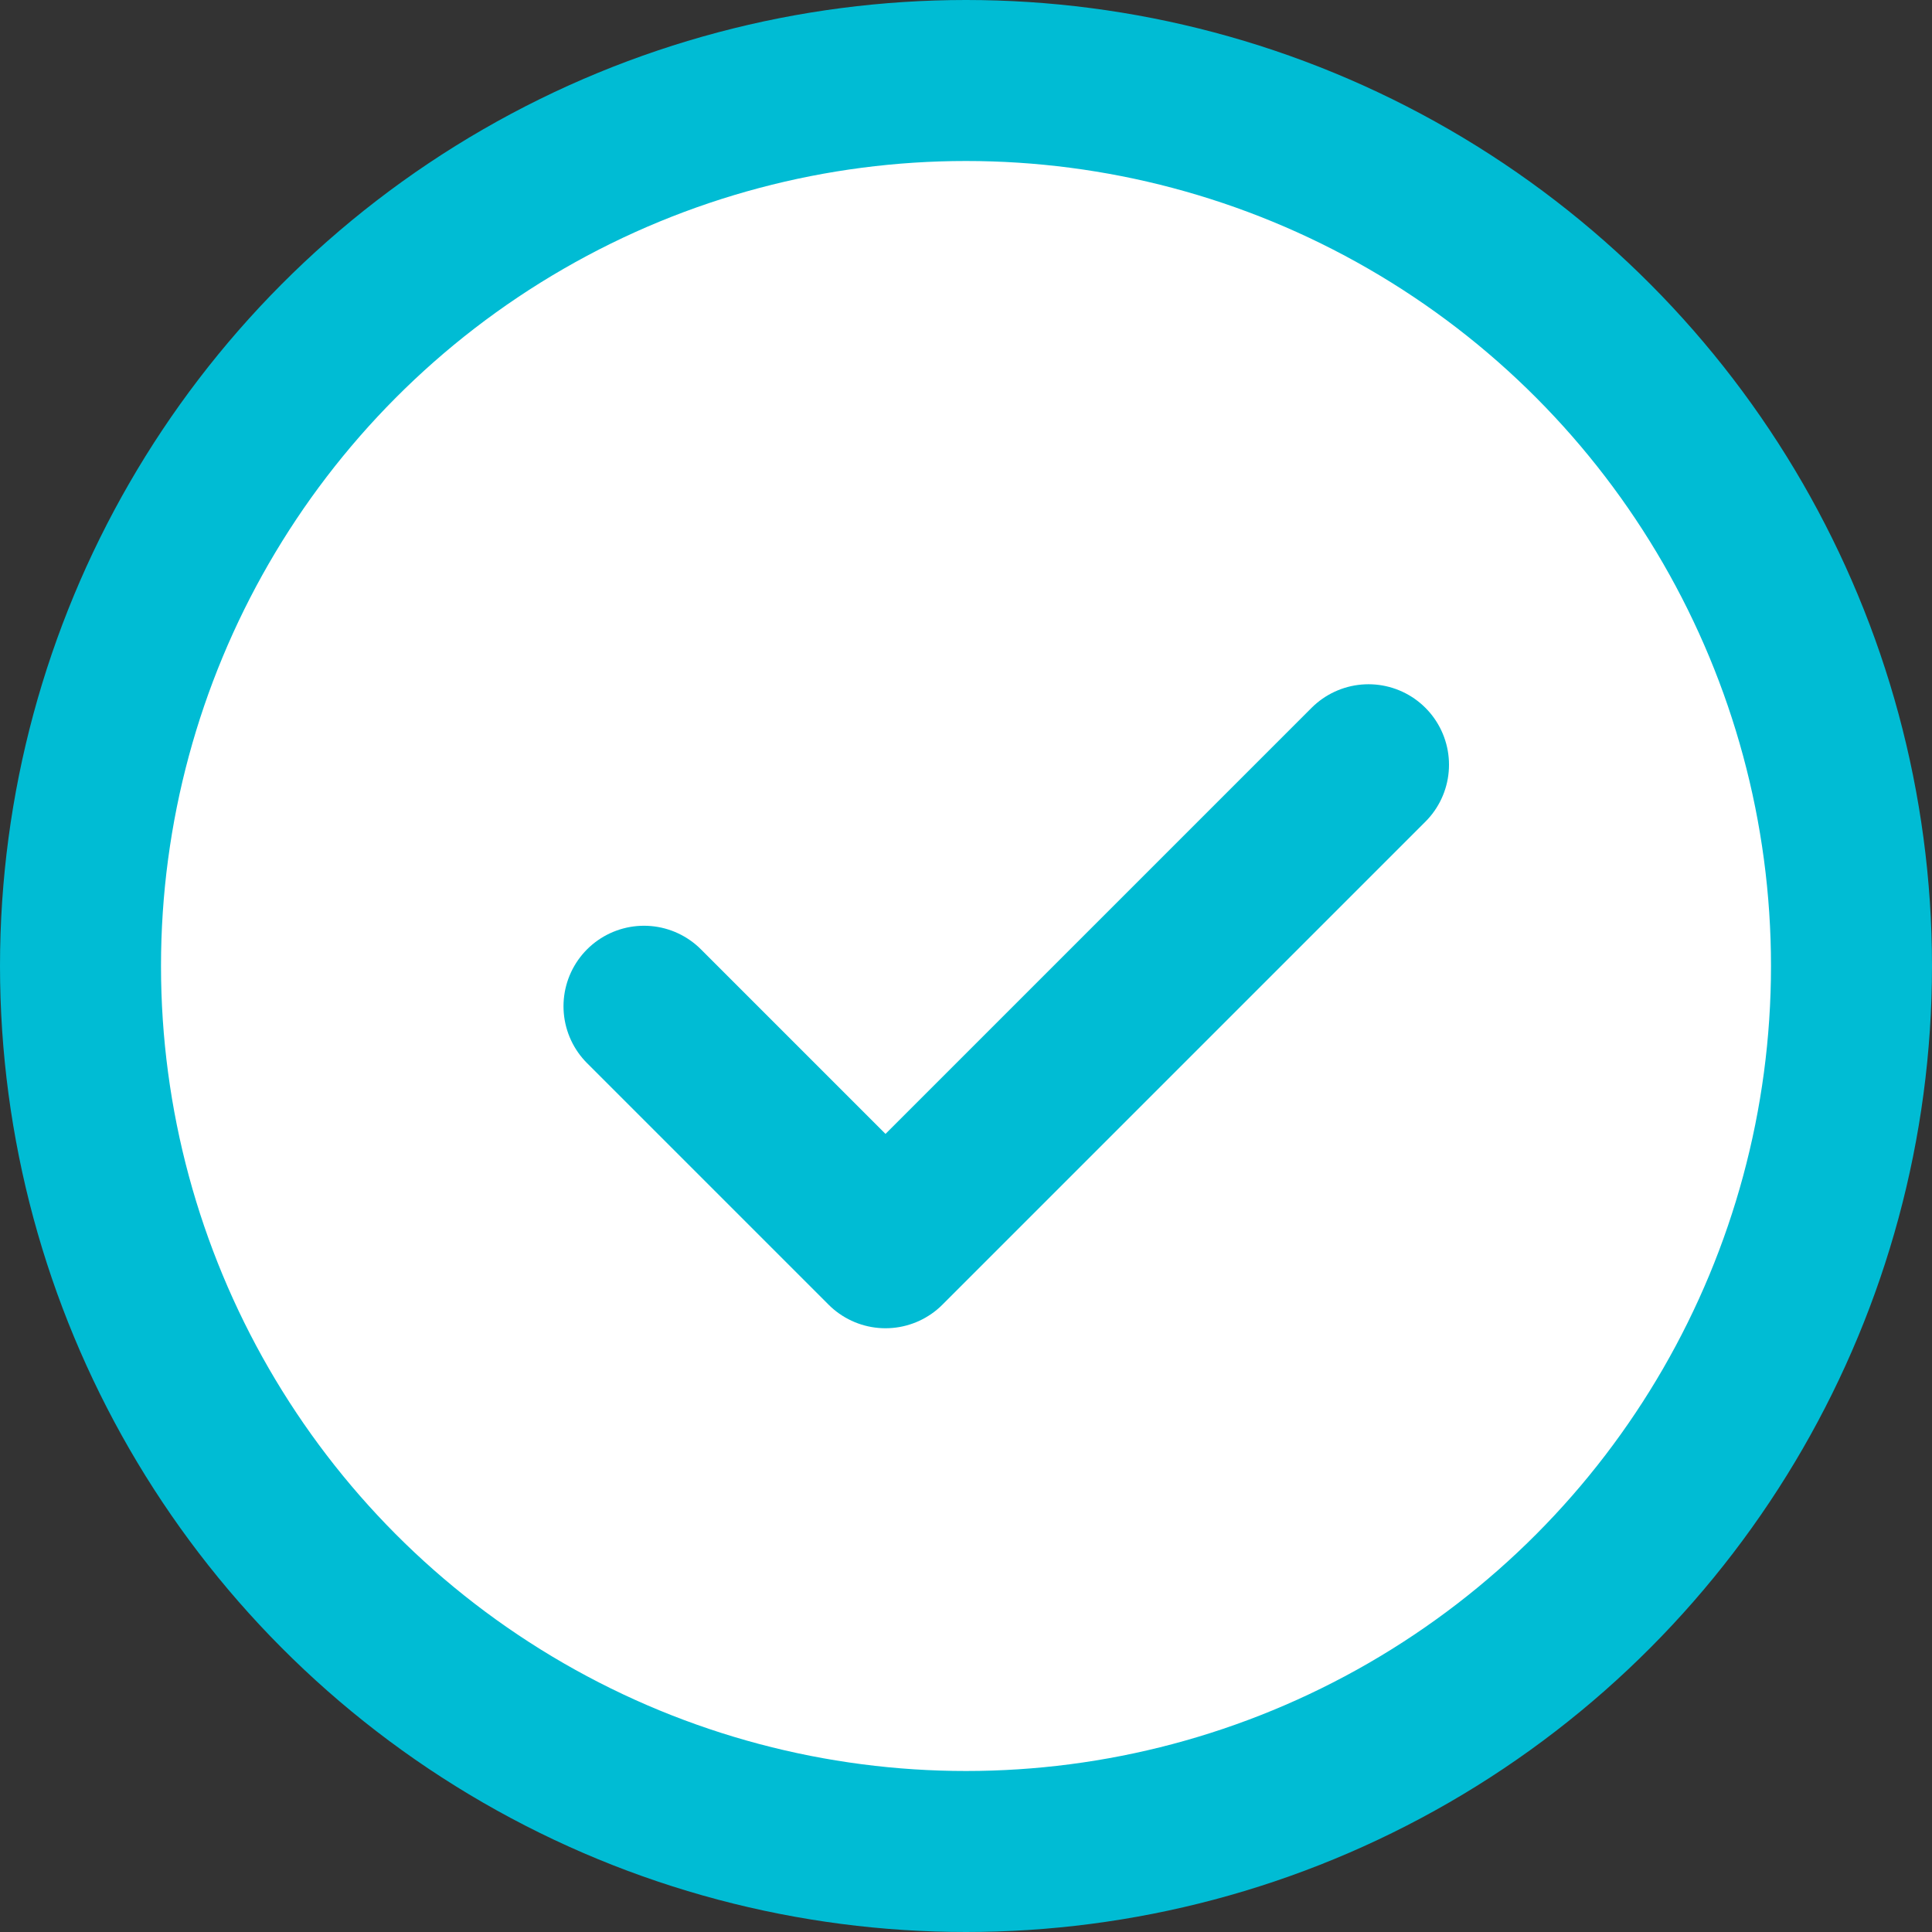
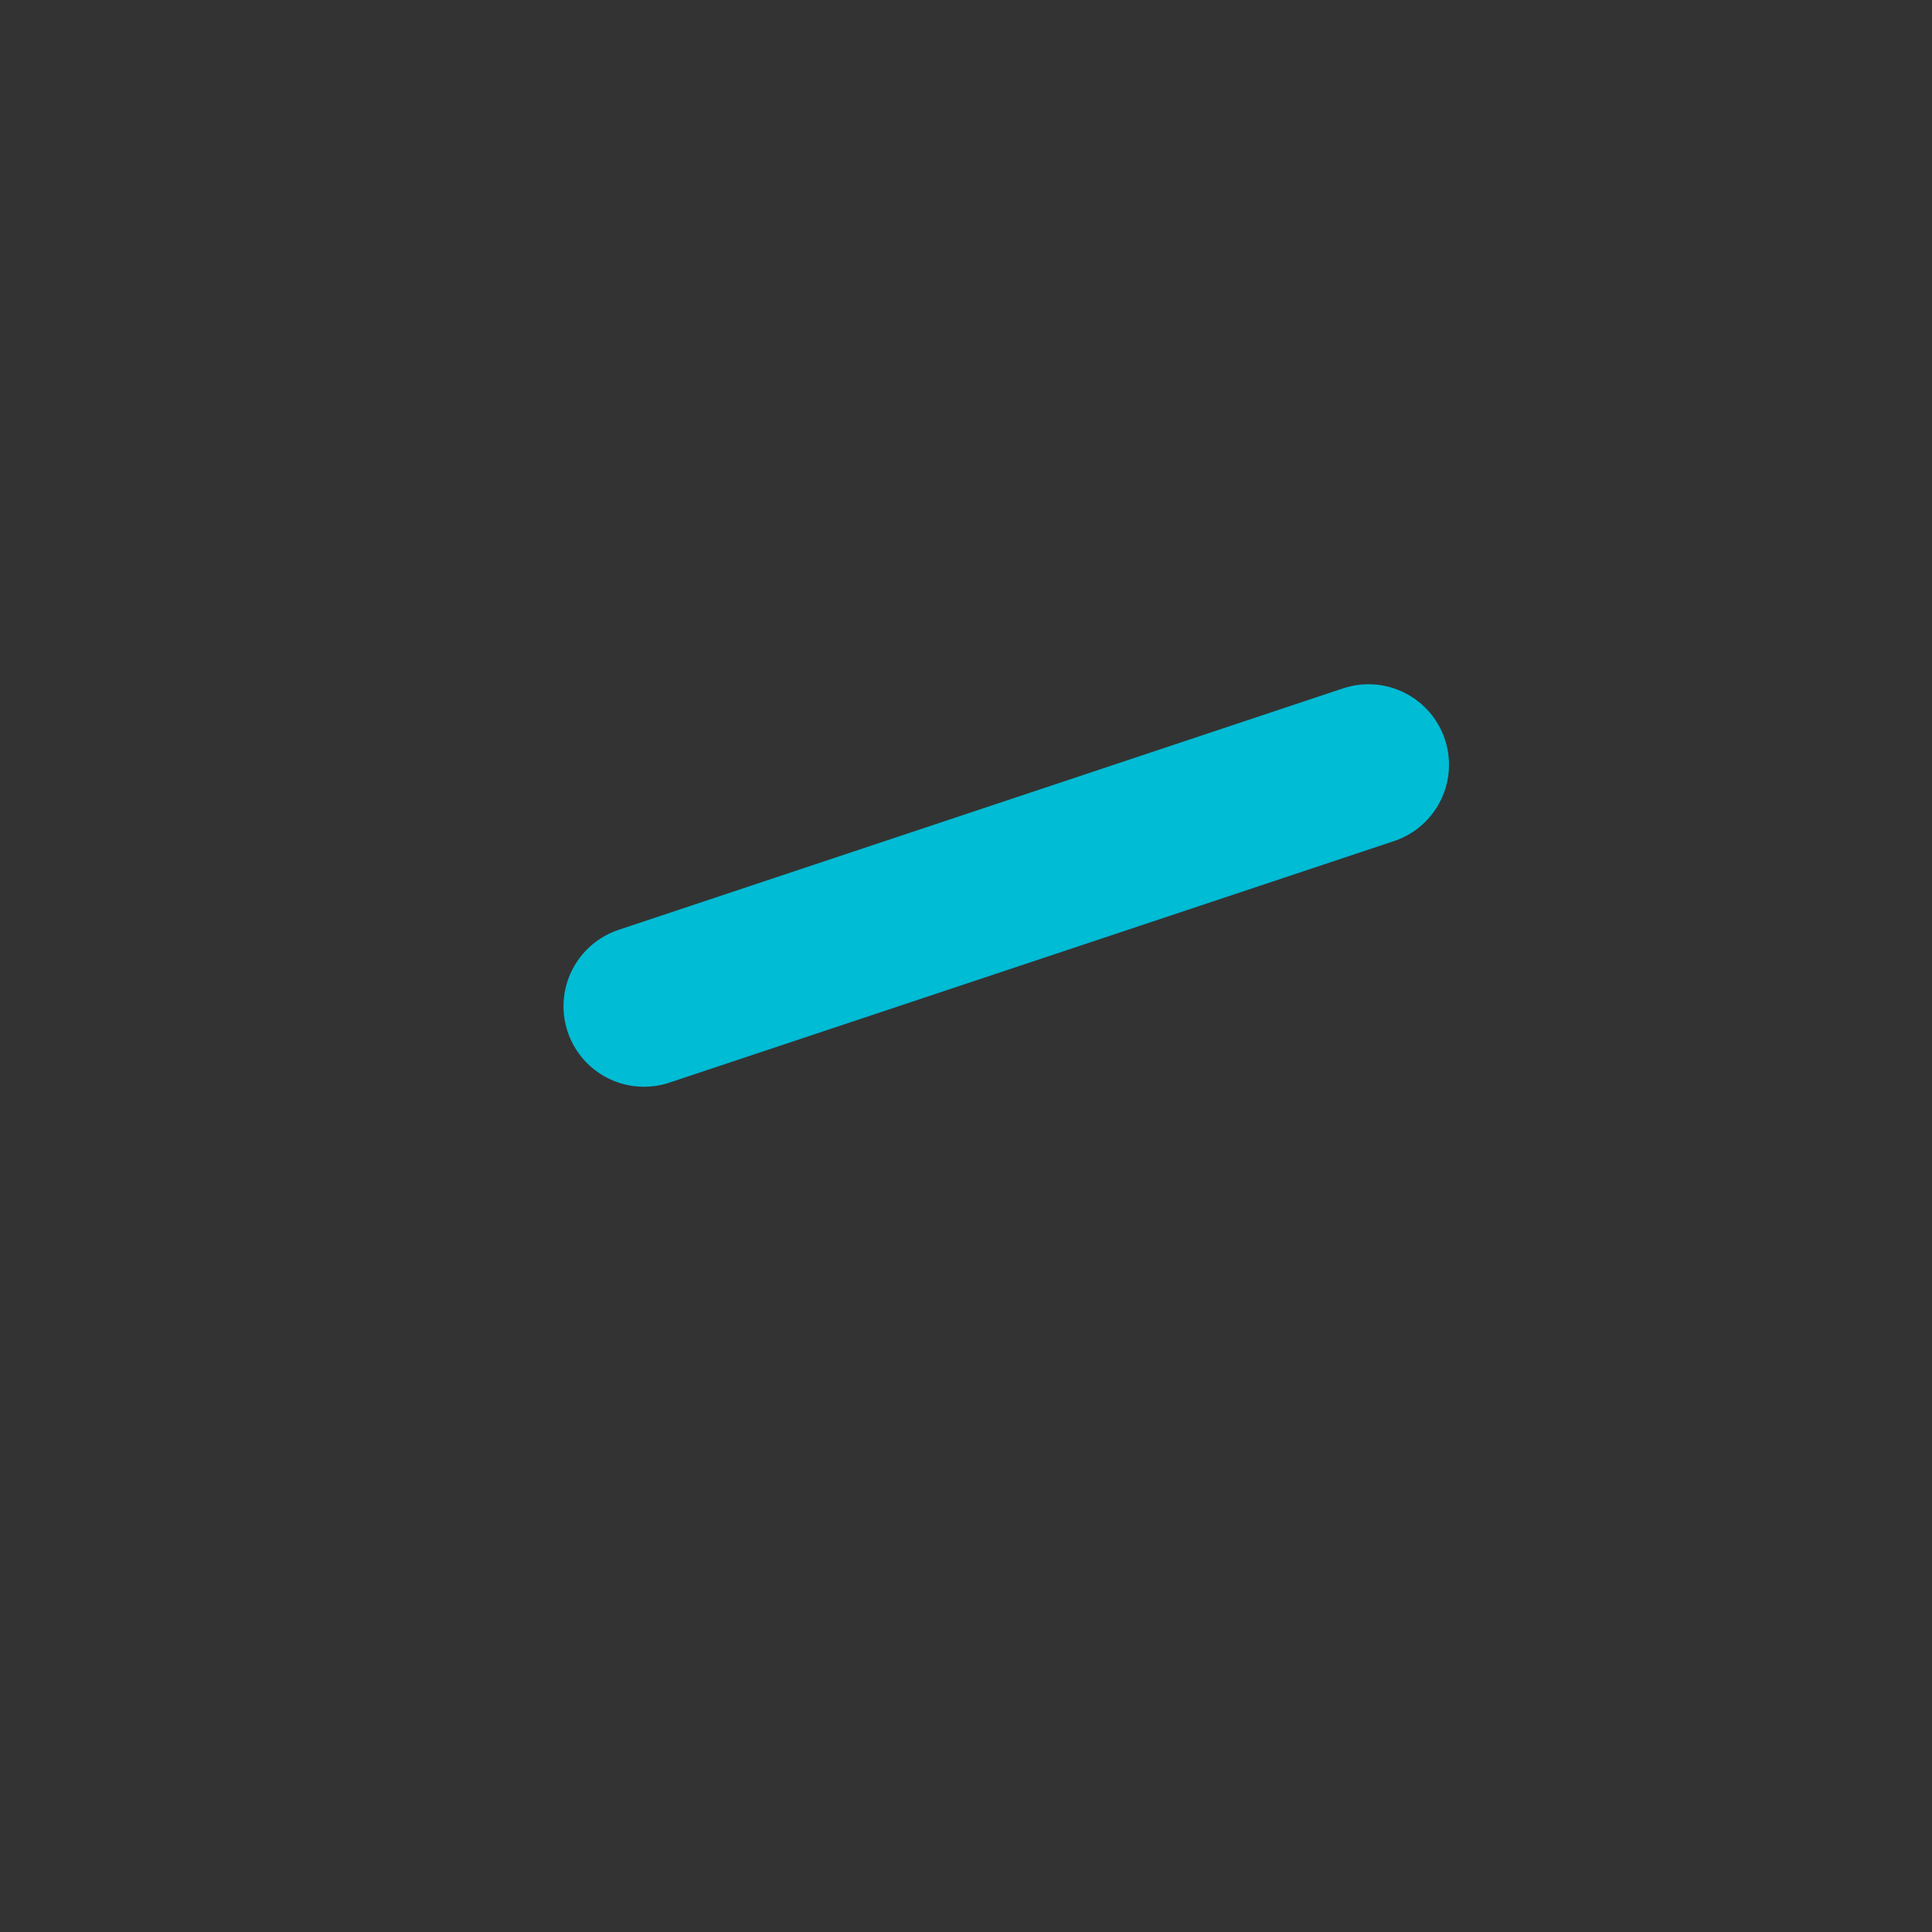
<svg xmlns="http://www.w3.org/2000/svg" width="16" height="16" viewBox="0 0 24 24" fill="none">
  <rect x="0" y="0" width="24" height="24" fill="#333333" stroke="none" />
-   <circle cx="12" cy="12" r="11" fill="white" stroke="#00bcd4" stroke-width="2" />
-   <path d="M8 12.5L11 15.5L17 9.5" stroke="#00bcd4" stroke-width="2" stroke-linecap="round" stroke-linejoin="round" />
+   <path d="M8 12.5L17 9.5" stroke="#00bcd4" stroke-width="2" stroke-linecap="round" stroke-linejoin="round" />
</svg>